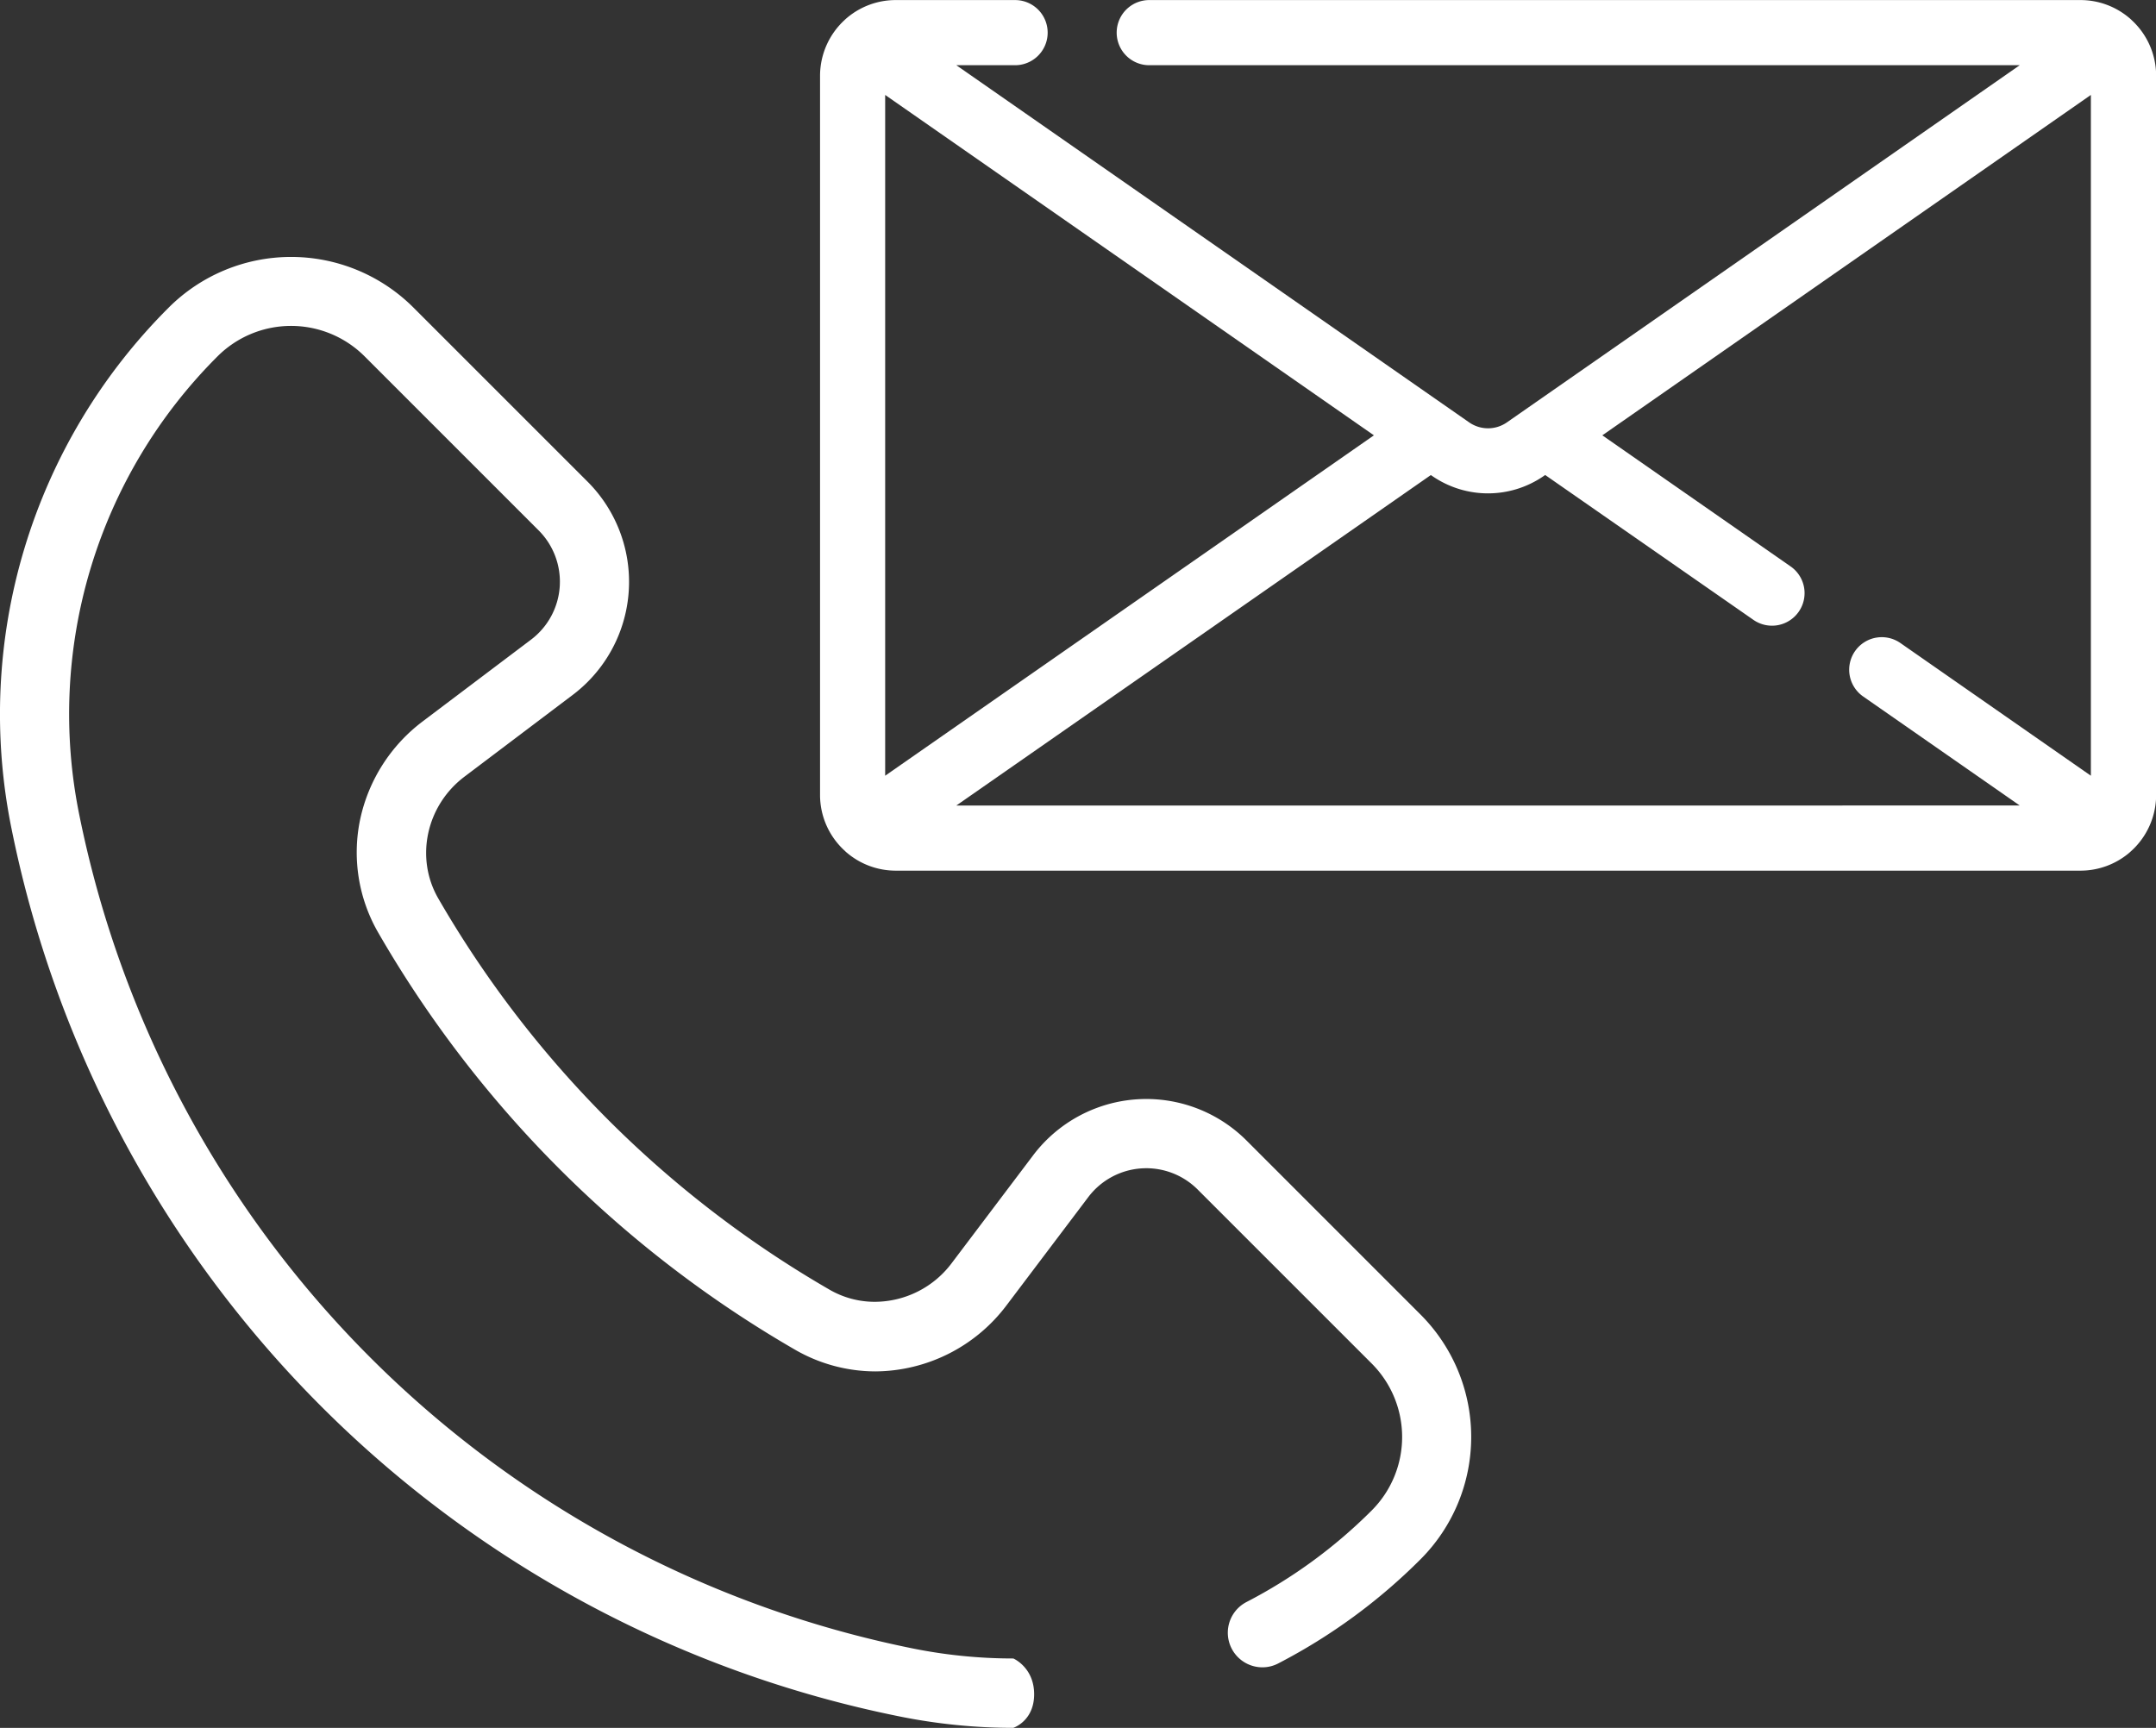
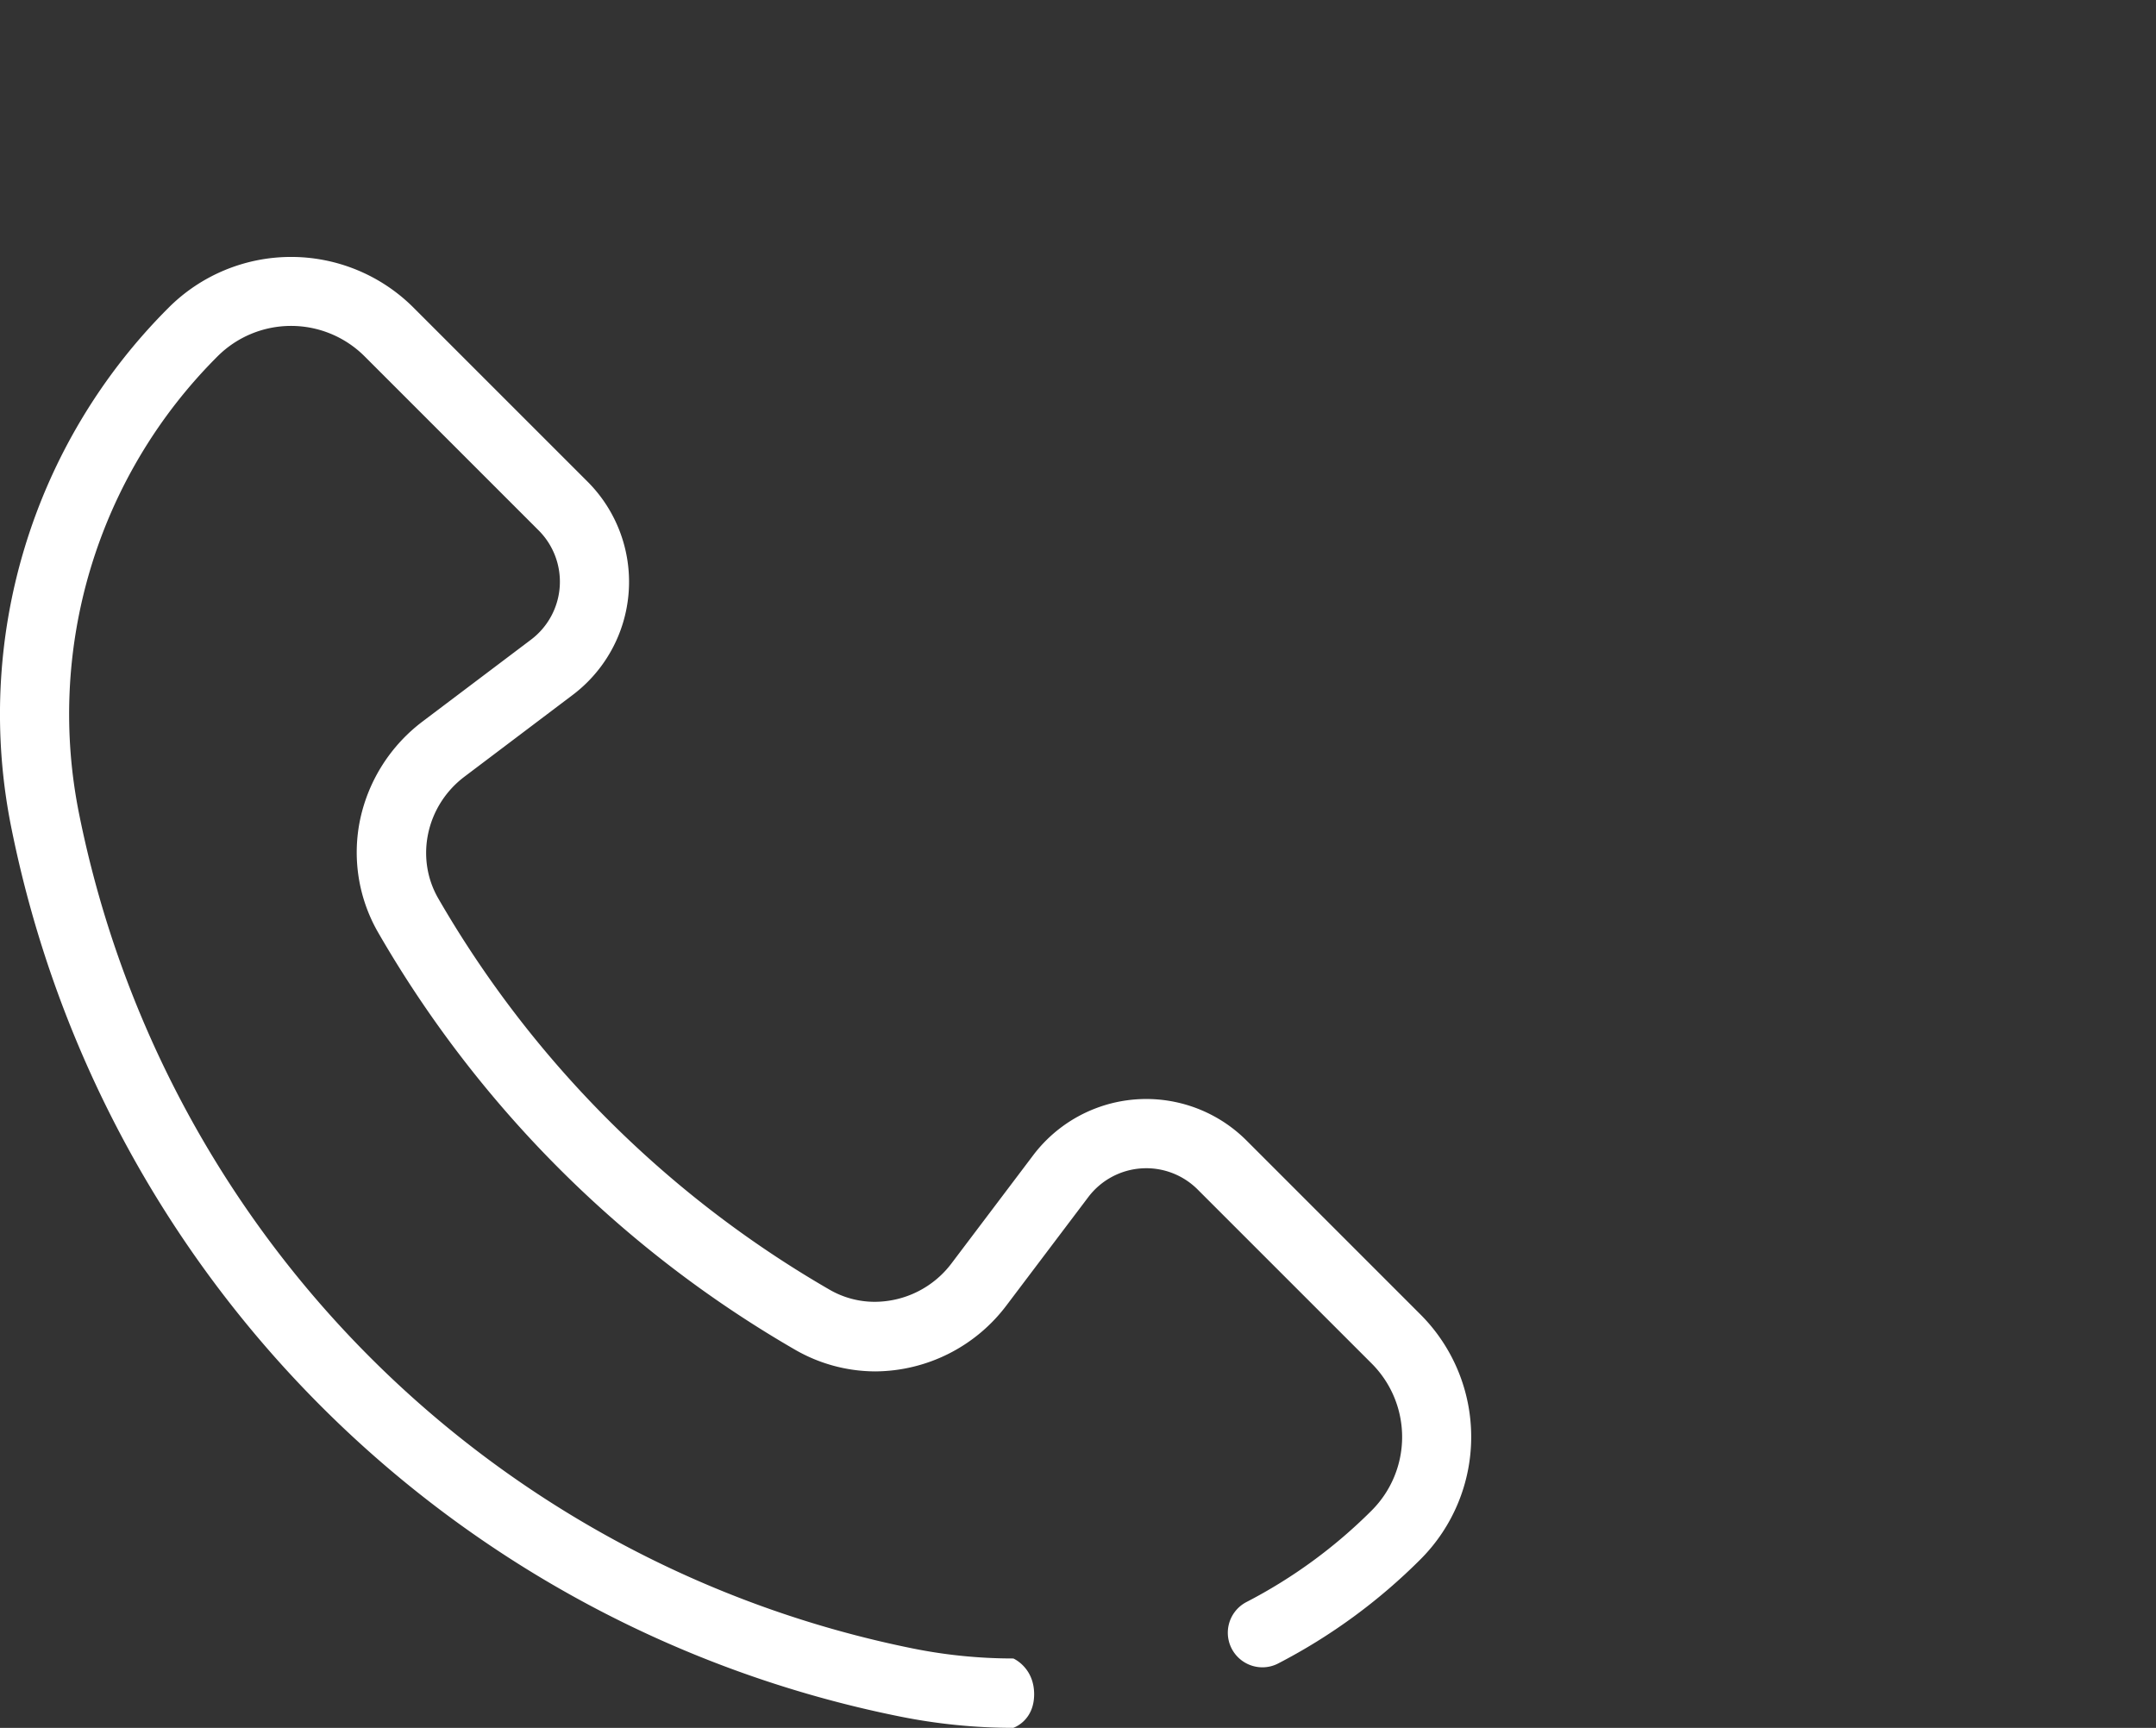
<svg xmlns="http://www.w3.org/2000/svg" id="レイヤー_1" data-name="レイヤー 1" viewBox="0 0 641.27 514">
  <rect x="0" y="0" width="641.27" height="514" fill="#333333" stroke="none" />
  <defs>
    <style>.cls-1{fill:#fff}</style>
  </defs>
-   <path class="cls-1" d="M1819.81 1571a22.46 22.46 0 01-14.49-5.32 6.21 6.21 0 01-.61-.56 22.43 22.43 0 01-7.39-16.61v-214a22.57 22.57 0 017.3-16.55c.23-.23.5-.47.78-.7a22.46 22.46 0 0114.41-5.24h35.52a9.69 9.69 0 010 19.38h-17.47l152.58 106.28a9.82 9.82 0 0011.13 0l152.58-106.28h-258.91a9.69 9.69 0 010-19.38h277a22.46 22.46 0 0114.41 5.25 9.29 9.29 0 01.82.74 22.47 22.47 0 017.25 16.5v214a22.54 22.54 0 01-7.4 16.64l-.61.55a22.5 22.5 0 01-14.47 5.3zm334.34-19.38l-46.54-32.41a9.69 9.69 0 1111.08-15.9l56.62 39.45v-202.52L2030 1441.5l56 39a9.67 9.67 0 012.41 13.48 9.68 9.68 0 01-13.48 2.41L2013 1453.3l-.37.26a29.2 29.2 0 01-33.28 0l-.36-.24-141.14 98.31zm-337.46-8.86l145.37-101.26-145.37-101.26z" transform="translate(-1553.41 -1312)" />
  <path class="cls-1" d="M1854.79 1826a171 171 0 01-34.08-3.45 337.4 337.4 0 01-263.83-263.83 170.82 170.82 0 0146.73-155.24 51.5 51.5 0 0172.76 0l51.8 51.8a42.15 42.15 0 01-4.41 63.44l-32.2 24.32c-11.39 8.6-14.74 24.17-7.8 36.21a318 318 0 00116.42 116.42 26.82 26.82 0 0013.43 3.59 28.7 28.7 0 0022.78-11.39l24.32-32.2a42.17 42.17 0 0163.45-4.4l51.79 51.8a51.5 51.5 0 010 72.76 170.69 170.69 0 01-42.34 31 10.14 10.14 0 01-4.72 1.16 10.29 10.29 0 01-4.74-19.42 150.17 150.17 0 0037.26-27.25 30.91 30.91 0 000-43.69l-51.8-51.8a21.61 21.61 0 00-32.49 2.26l-24.32 32.2a49.21 49.21 0 01-39 19.67 47.92 47.92 0 01-23.91-6.45 338.65 338.65 0 01-123.94-124 47.74 47.74 0 01-5.38-33.93 49.41 49.41 0 0118.59-29l32.21-24.31a21.59 21.59 0 002.25-32.49l-51.79-51.8a30.94 30.94 0 00-43.69 0 150.33 150.33 0 00-41.11 136.6 316.89 316.89 0 00247.78 247.78 150.79 150.79 0 0030 3S1861 1808 1861 1816s-6.21 10-6.21 10z" transform="translate(-1553.41 -1312)" />
</svg>